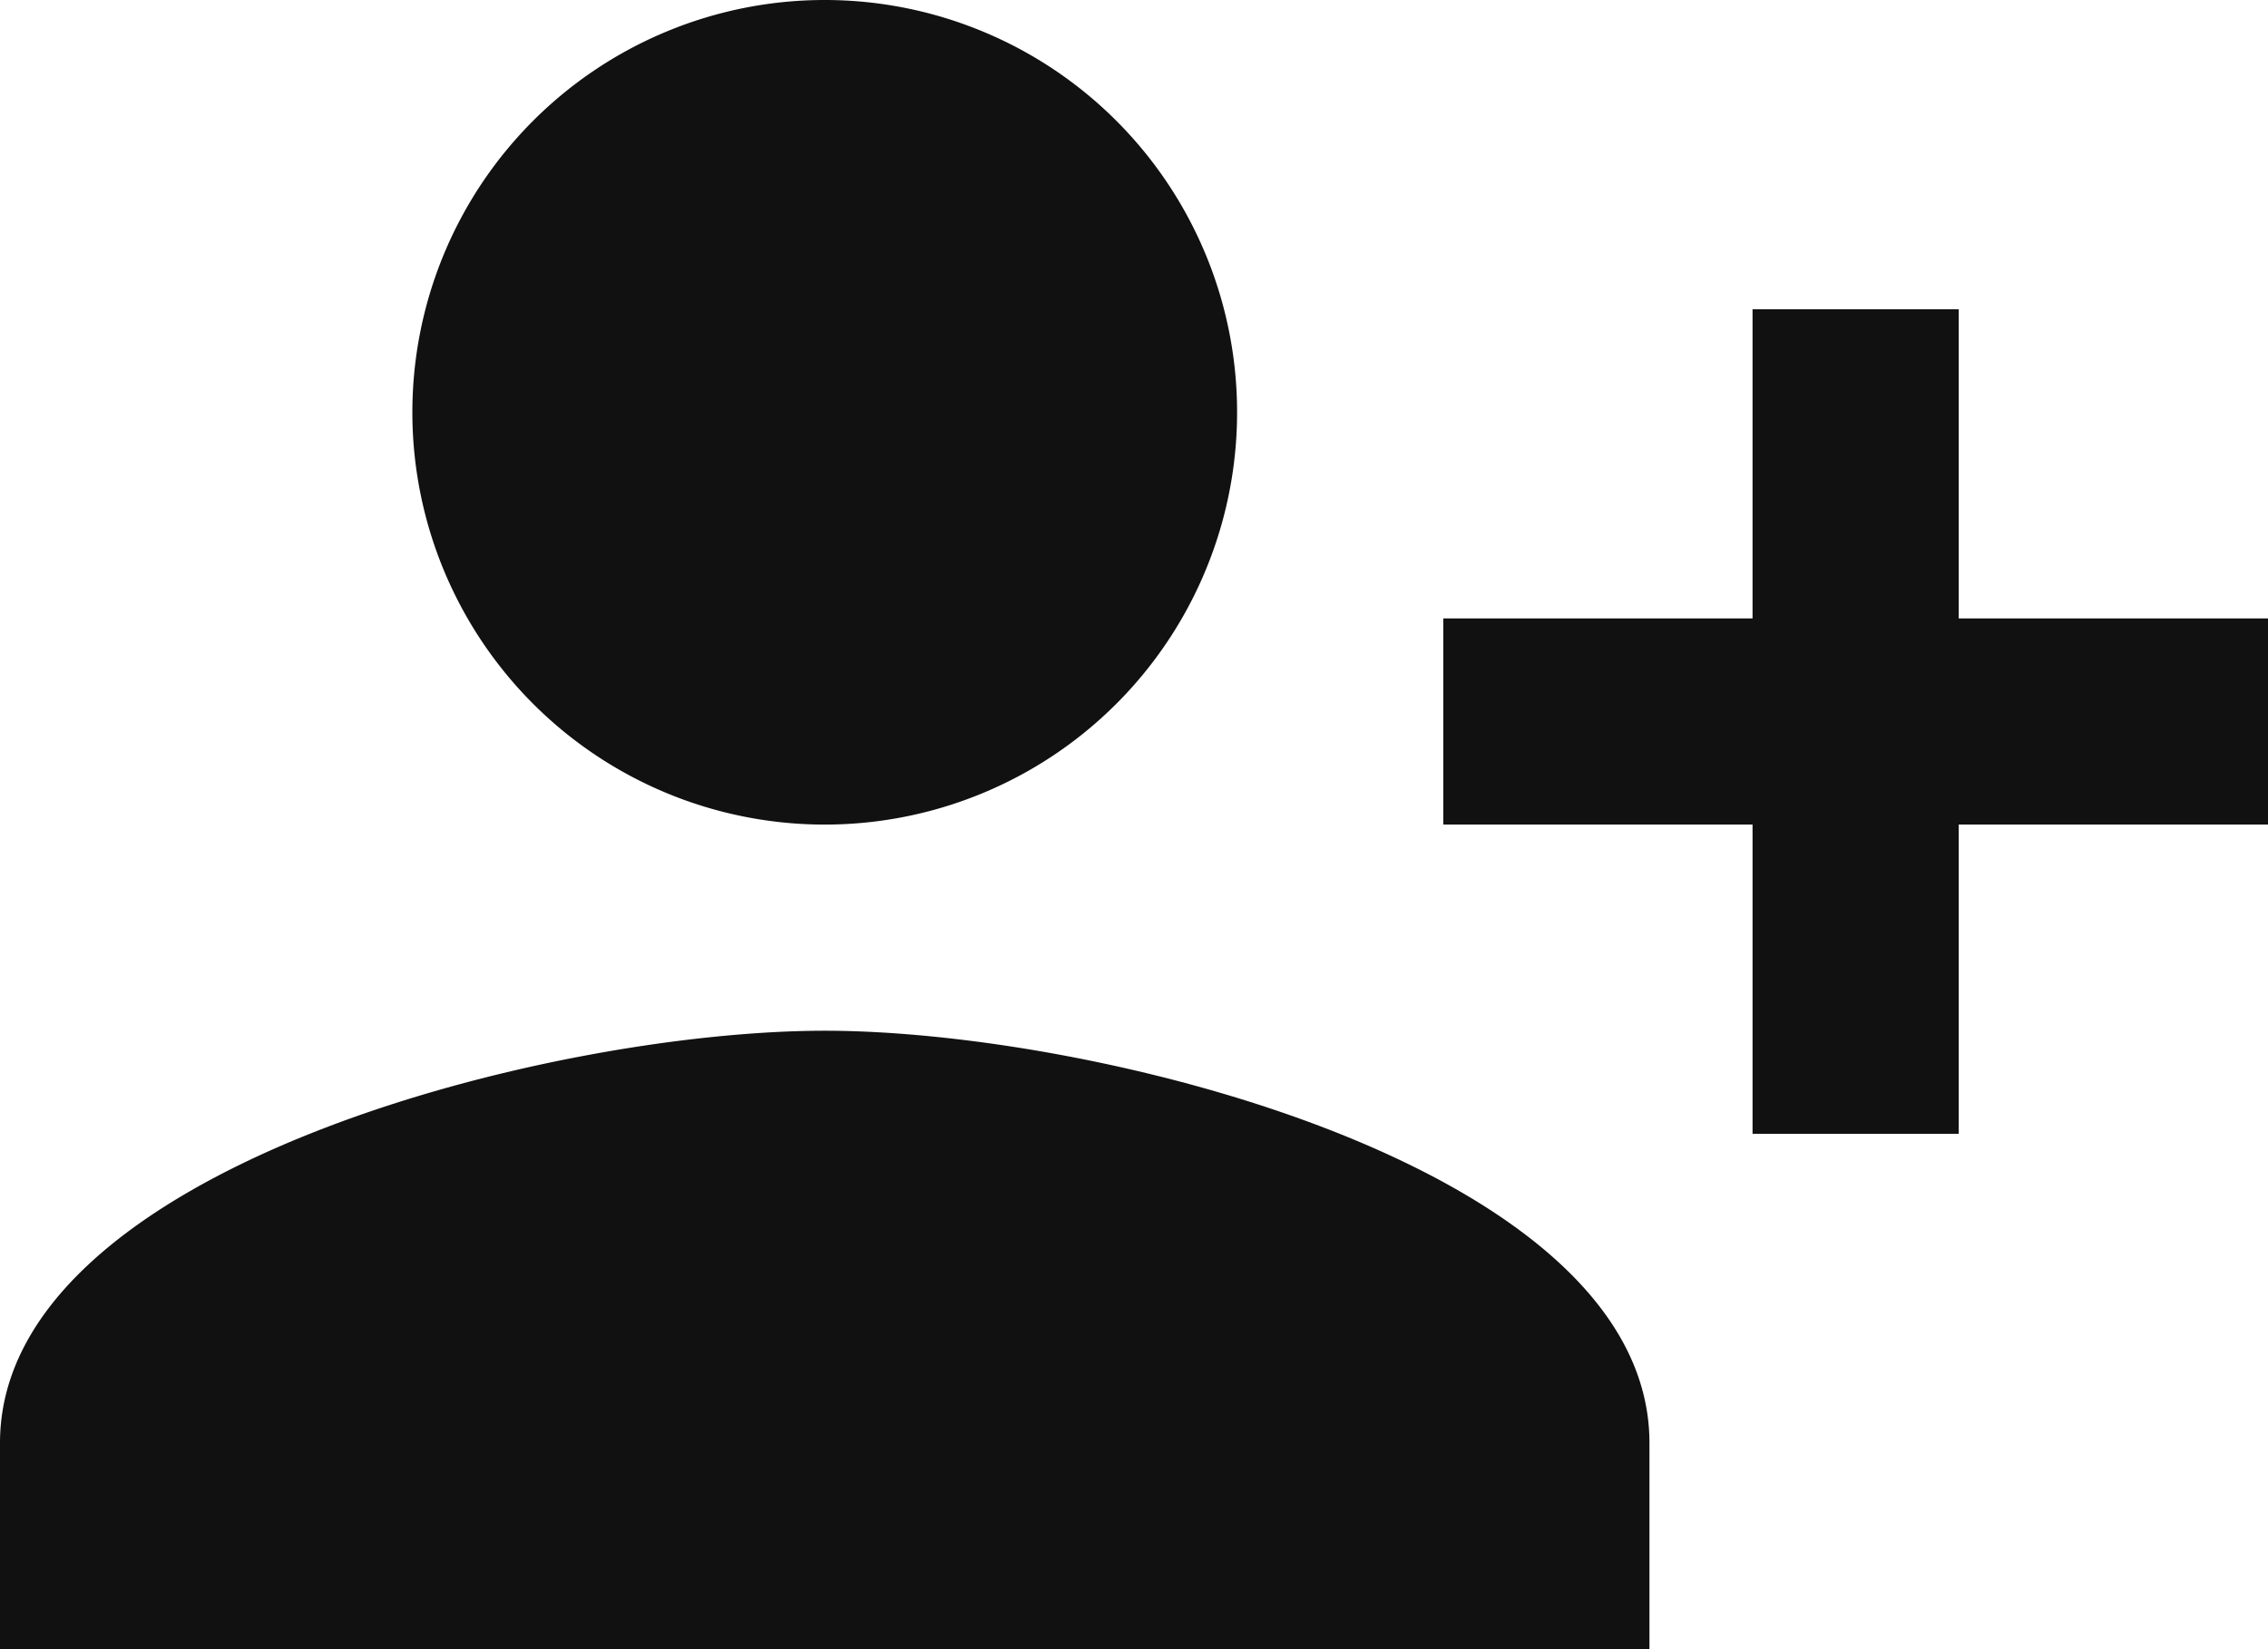
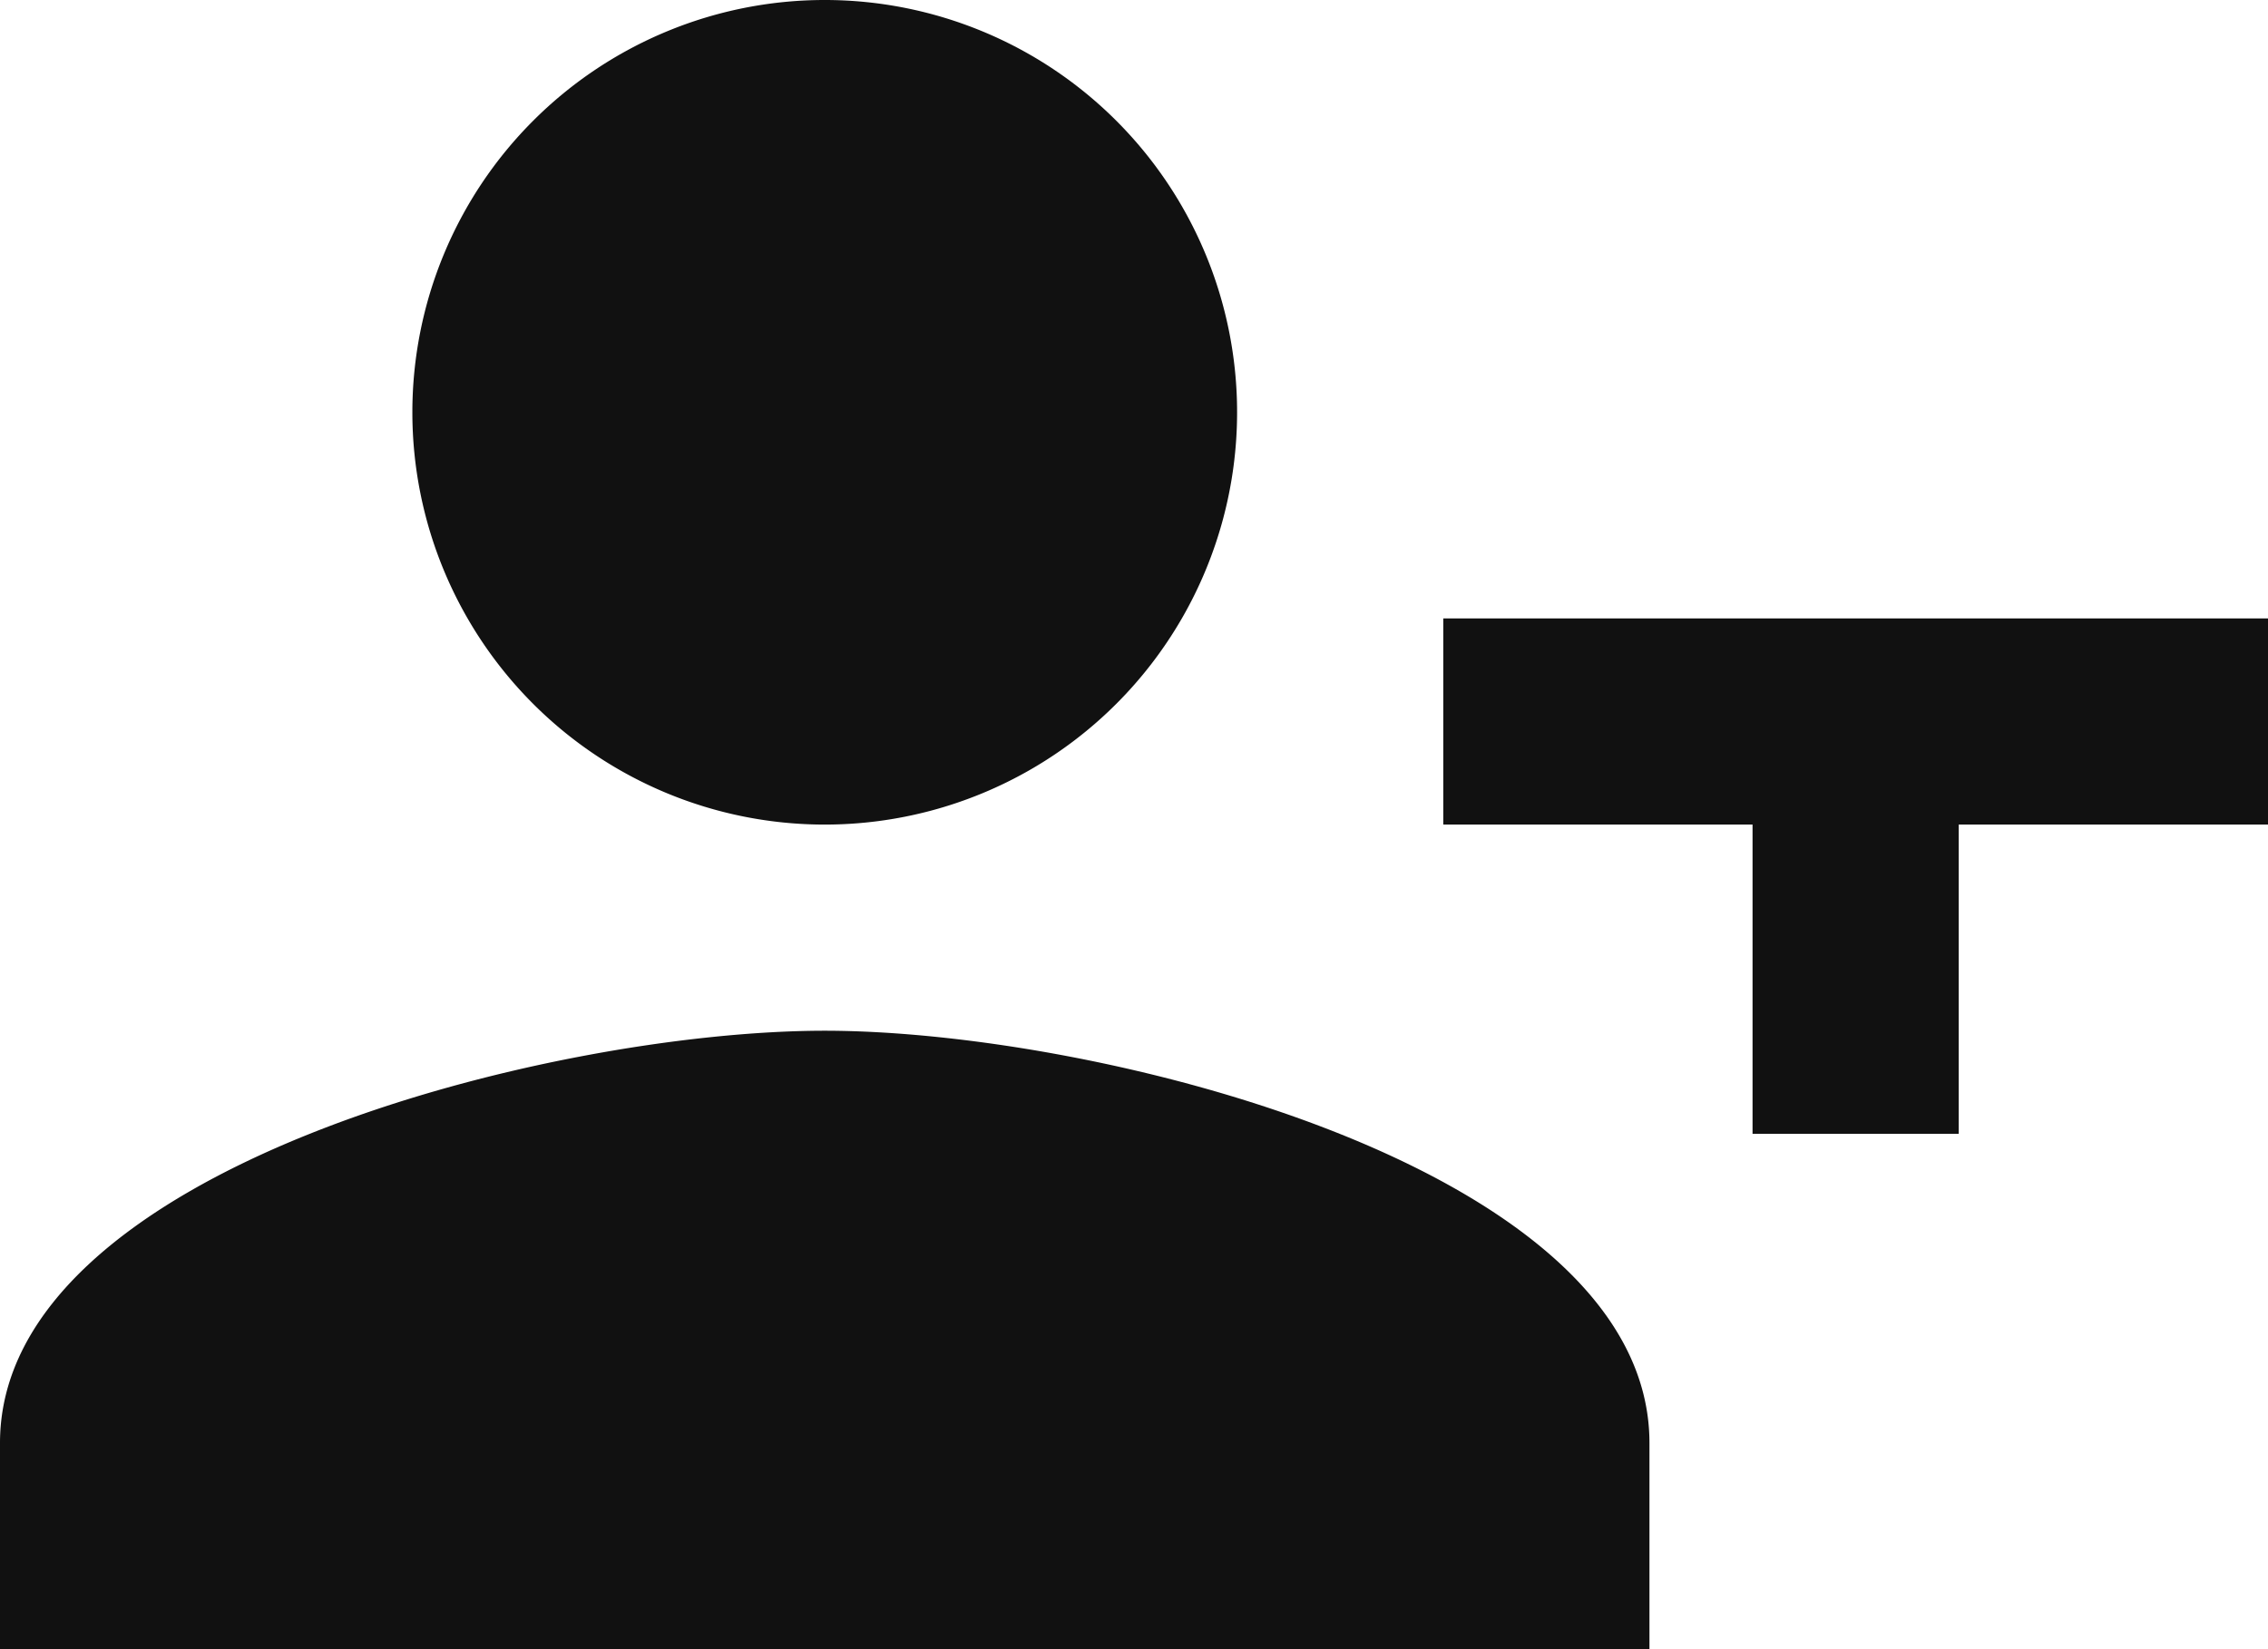
<svg xmlns="http://www.w3.org/2000/svg" viewBox="0 0 22 16">
  <defs>
    <style>.cls-1{fill:#111;}</style>
  </defs>
  <g id="レイヤー_2" data-name="レイヤー 2">
    <g id="レイヤー_1-2" data-name="レイヤー 1">
-       <path class="cls-1" d="M12,4A4,4,0,1,0,8,8,4,4,0,0,0,12,4Zm2,2V8h3v3h2V8h3V6H19V3H17V6ZM0,14v2H16V14c0-2.66-5.33-4-8-4S0,11.34,0,14Z" />
+       <path class="cls-1" d="M12,4A4,4,0,1,0,8,8,4,4,0,0,0,12,4Zm2,2V8h3v3h2V8h3V6H19V3V6ZM0,14v2H16V14c0-2.66-5.33-4-8-4S0,11.34,0,14Z" />
    </g>
  </g>
</svg>